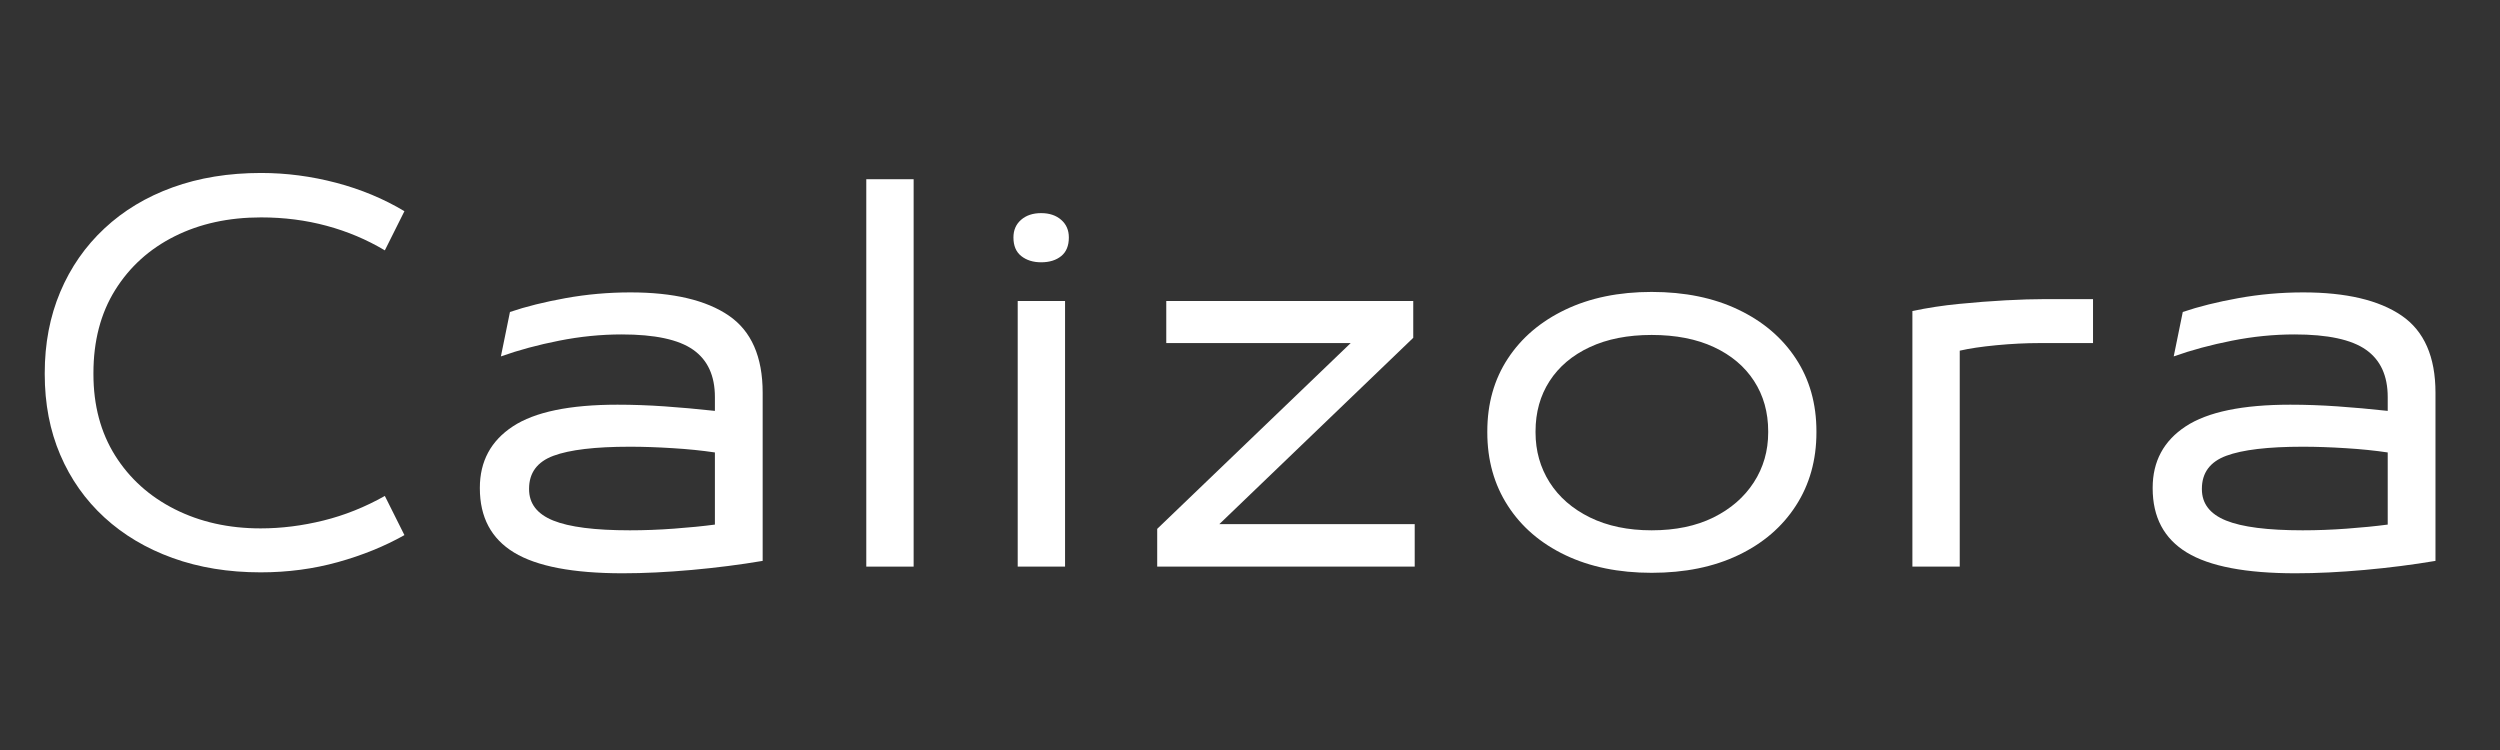
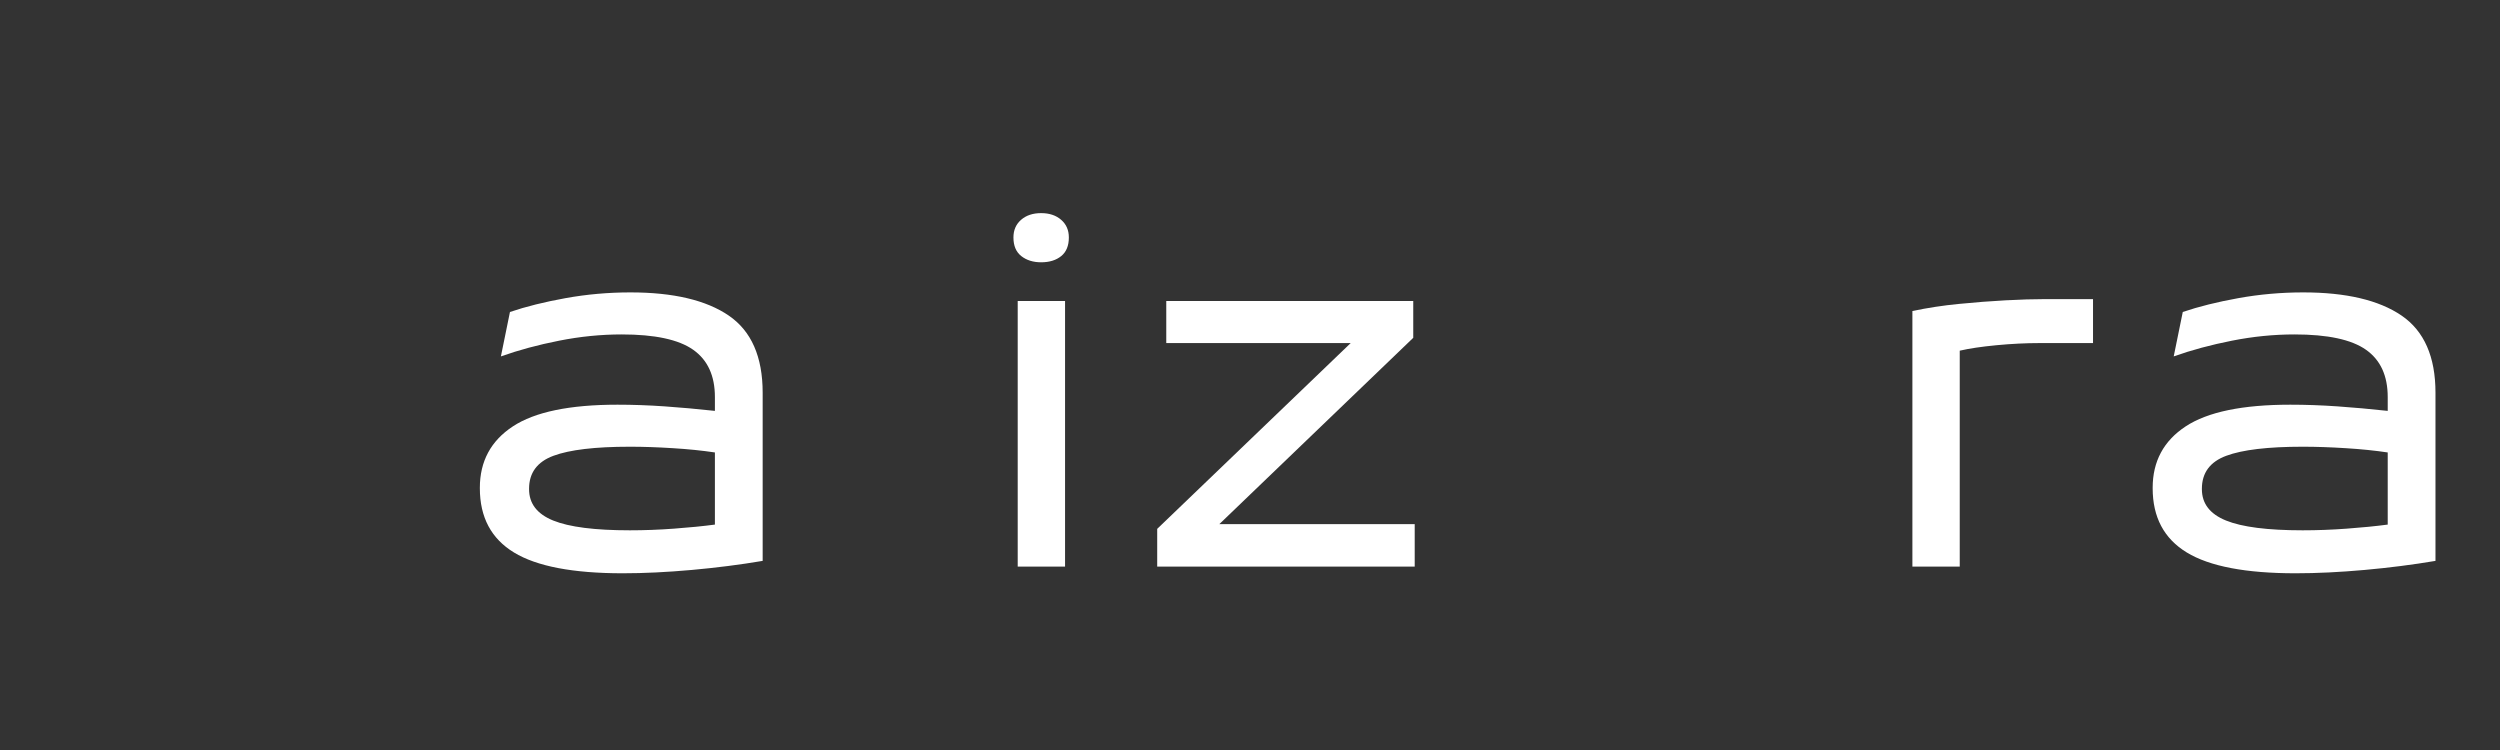
<svg xmlns="http://www.w3.org/2000/svg" version="1.0" preserveAspectRatio="xMidYMid meet" height="300" viewBox="0 0 750 225" zoomAndPan="magnify" width="1000">
  <rect x="0" y="0" width="750" height="225" fill="#333333" stroke="none" />
  <defs>
    <g />
    <clipPath id="5513832f96">
      <rect height="201" y="0" width="744" x="0" />
    </clipPath>
  </defs>
  <g transform="matrix(1, 0, 0, 1, 6, 24)">
    <g clip-path="url(#5513832f96)">
      <g fill-opacity="1" fill="#ffffff">
        <g transform="translate(1.108, 145.985)">
          <g>
-             <path d="M 71.078 1.719 C 61.43 1.719 52.641 0.285 44.703 -2.578 C 36.773 -5.441 29.945 -9.5 24.219 -14.75 C 18.488 -20.008 14.07 -26.27 10.969 -33.531 C 7.863 -40.789 6.312 -48.863 6.312 -57.75 L 6.312 -58.047 C 6.312 -66.93 7.863 -75.051 10.969 -82.406 C 14.07 -89.758 18.488 -96.109 24.219 -101.453 C 29.945 -106.805 36.773 -110.914 44.703 -113.781 C 52.641 -116.656 61.477 -118.094 71.219 -118.094 C 78.77 -118.094 86.27 -117.113 93.719 -115.156 C 101.176 -113.195 108.008 -110.352 114.219 -106.625 L 108.344 -94.875 C 102.895 -98.125 97.066 -100.582 90.859 -102.25 C 84.648 -103.926 78.102 -104.766 71.219 -104.766 C 61.477 -104.766 52.832 -102.875 45.281 -99.094 C 37.738 -95.32 31.789 -89.945 27.438 -82.969 C 23.094 -76 20.922 -67.691 20.922 -58.047 L 20.922 -57.75 C 20.922 -48.383 23.094 -40.238 27.438 -33.312 C 31.789 -26.395 37.766 -21.023 45.359 -17.203 C 52.953 -13.379 61.523 -11.469 71.078 -11.469 C 77.285 -11.469 83.566 -12.254 89.922 -13.828 C 96.273 -15.398 102.414 -17.859 108.344 -21.203 L 114.219 -9.453 C 108.289 -6.109 101.648 -3.41 94.297 -1.359 C 86.941 0.691 79.203 1.719 71.078 1.719 Z M 71.078 1.719" />
-           </g>
+             </g>
        </g>
      </g>
      <g fill-opacity="1" fill="#ffffff">
        <g transform="translate(131.799, 145.985)">
          <g>
            <path d="M 51.312 -82.266 C 64.207 -82.266 74.047 -79.945 80.828 -75.312 C 87.609 -70.676 91 -62.961 91 -52.172 L 91 -1.719 C 84.219 -0.57 77.125 0.332 69.719 1 C 62.312 1.664 55.41 2 49.016 2 C 34.109 2 23.238 -0.078 16.406 -4.234 C 9.57 -8.391 6.156 -14.812 6.156 -23.5 L 6.156 -23.641 C 6.156 -31.578 9.453 -37.719 16.047 -42.062 C 22.641 -46.406 33.102 -48.578 47.438 -48.578 C 52.02 -48.578 56.723 -48.41 61.547 -48.078 C 66.379 -47.742 71.422 -47.289 76.672 -46.719 L 76.672 -50.875 C 76.672 -57.281 74.492 -62.008 70.141 -65.062 C 65.797 -68.125 58.656 -69.656 48.719 -69.656 C 42.508 -69.656 36.254 -69.031 29.953 -67.781 C 23.648 -66.539 17.82 -64.969 12.469 -63.062 L 15.188 -76.391 C 19.969 -78.016 25.535 -79.398 31.891 -80.547 C 38.242 -81.691 44.719 -82.266 51.312 -82.266 Z M 20.922 -23.359 L 20.922 -23.219 C 20.922 -18.914 23.332 -15.785 28.156 -13.828 C 32.977 -11.867 40.645 -10.891 51.156 -10.891 C 55.457 -10.891 59.875 -11.055 64.406 -11.391 C 68.945 -11.723 73.035 -12.129 76.672 -12.609 L 76.672 -34.25 C 72.848 -34.82 68.645 -35.25 64.062 -35.531 C 59.477 -35.82 55.176 -35.969 51.156 -35.969 C 40.75 -35.969 33.109 -35.062 28.234 -33.25 C 23.359 -31.438 20.922 -28.141 20.922 -23.359 Z M 20.922 -23.359" />
          </g>
        </g>
      </g>
      <g fill-opacity="1" fill="#ffffff">
        <g transform="translate(245.151, 145.985)">
          <g>
-             <path d="M 22.938 0 L 8.734 0 L 8.734 -116.219 L 22.938 -116.219 Z M 22.938 0" />
-           </g>
+             </g>
        </g>
      </g>
      <g fill-opacity="1" fill="#ffffff">
        <g transform="translate(290.578, 145.985)">
          <g>
            <path d="M 15.766 -91.297 C 13.379 -91.297 11.395 -91.914 9.812 -93.156 C 8.238 -94.395 7.453 -96.258 7.453 -98.75 C 7.453 -100.938 8.211 -102.695 9.734 -104.031 C 11.266 -105.375 13.273 -106.047 15.766 -106.047 C 18.242 -106.047 20.25 -105.375 21.781 -104.031 C 23.312 -102.695 24.078 -100.938 24.078 -98.75 C 24.078 -96.258 23.312 -94.395 21.781 -93.156 C 20.25 -91.914 18.242 -91.297 15.766 -91.297 Z M 22.938 0 L 8.734 0 L 8.734 -79.688 L 22.938 -79.688 Z M 22.938 0" />
          </g>
        </g>
      </g>
      <g fill-opacity="1" fill="#ffffff">
        <g transform="translate(336.006, 145.985)">
          <g>
            <path d="M 81.969 -68.641 L 23.797 -12.75 L 82.406 -12.75 L 82.406 0 L 5.156 0 L 5.156 -11.328 L 63.203 -67.062 L 7.875 -67.062 L 7.875 -79.688 L 81.969 -79.688 Z M 81.969 -68.641" />
          </g>
        </g>
      </g>
      <g fill-opacity="1" fill="#ffffff">
        <g transform="translate(433.881, 145.985)">
          <g>
-             <path d="M 55.609 1.859 C 45.766 1.859 37.141 0.094 29.734 -3.438 C 22.328 -6.969 16.57 -11.91 12.469 -18.266 C 8.363 -24.617 6.312 -31.953 6.312 -40.266 L 6.312 -40.562 C 6.312 -48.875 8.363 -56.156 12.469 -62.406 C 16.57 -68.664 22.328 -73.562 29.734 -77.094 C 37.141 -80.633 45.766 -82.406 55.609 -82.406 C 65.547 -82.406 74.211 -80.633 81.609 -77.094 C 89.016 -73.562 94.77 -68.664 98.875 -62.406 C 102.988 -56.156 105.047 -48.875 105.047 -40.562 L 105.047 -40.266 C 105.047 -31.953 102.988 -24.617 98.875 -18.266 C 94.77 -11.91 89.016 -6.969 81.609 -3.438 C 74.211 0.094 65.547 1.859 55.609 1.859 Z M 55.609 -10.891 C 62.773 -10.891 68.957 -12.176 74.156 -14.75 C 79.363 -17.332 83.398 -20.844 86.266 -25.281 C 89.141 -29.727 90.578 -34.723 90.578 -40.266 L 90.578 -40.562 C 90.578 -46.289 89.164 -51.328 86.344 -55.672 C 83.531 -60.023 79.52 -63.414 74.312 -65.844 C 69.102 -68.281 62.867 -69.5 55.609 -69.5 C 48.441 -69.5 42.254 -68.281 37.047 -65.844 C 31.836 -63.414 27.82 -60.023 25 -55.672 C 22.188 -51.328 20.781 -46.289 20.781 -40.562 L 20.781 -40.266 C 20.781 -34.723 22.188 -29.727 25 -25.281 C 27.82 -20.844 31.859 -17.332 37.109 -14.75 C 42.367 -12.176 48.535 -10.891 55.609 -10.891 Z M 55.609 -10.891" />
-           </g>
+             </g>
        </g>
      </g>
      <g fill-opacity="1" fill="#ffffff">
        <g transform="translate(558.984, 145.985)">
          <g>
            <path d="M 22.938 0 L 8.734 0 L 8.734 -76.672 C 13.234 -77.629 17.895 -78.344 22.719 -78.812 C 27.539 -79.289 32.195 -79.648 36.688 -79.891 C 41.176 -80.129 45.094 -80.25 48.438 -80.25 L 62.922 -80.25 L 62.922 -67.062 L 46.859 -67.062 C 42.754 -67.062 38.457 -66.848 33.969 -66.422 C 29.477 -65.992 25.801 -65.445 22.938 -64.781 Z M 22.938 0" />
          </g>
        </g>
      </g>
      <g fill-opacity="1" fill="#ffffff">
        <g transform="translate(633.644, 145.985)">
          <g>
            <path d="M 51.312 -82.266 C 64.207 -82.266 74.047 -79.945 80.828 -75.312 C 87.609 -70.676 91 -62.961 91 -52.172 L 91 -1.719 C 84.219 -0.57 77.125 0.332 69.719 1 C 62.312 1.664 55.41 2 49.016 2 C 34.109 2 23.238 -0.078 16.406 -4.234 C 9.57 -8.391 6.156 -14.812 6.156 -23.5 L 6.156 -23.641 C 6.156 -31.578 9.453 -37.719 16.047 -42.062 C 22.641 -46.406 33.102 -48.578 47.438 -48.578 C 52.02 -48.578 56.723 -48.41 61.547 -48.078 C 66.379 -47.742 71.422 -47.289 76.672 -46.719 L 76.672 -50.875 C 76.672 -57.281 74.492 -62.008 70.141 -65.062 C 65.797 -68.125 58.656 -69.656 48.719 -69.656 C 42.508 -69.656 36.254 -69.031 29.953 -67.781 C 23.648 -66.539 17.82 -64.969 12.469 -63.062 L 15.188 -76.391 C 19.969 -78.016 25.535 -79.398 31.891 -80.547 C 38.242 -81.691 44.719 -82.266 51.312 -82.266 Z M 20.922 -23.359 L 20.922 -23.219 C 20.922 -18.914 23.332 -15.785 28.156 -13.828 C 32.977 -11.867 40.645 -10.891 51.156 -10.891 C 55.457 -10.891 59.875 -11.055 64.406 -11.391 C 68.945 -11.723 73.035 -12.129 76.672 -12.609 L 76.672 -34.25 C 72.848 -34.82 68.645 -35.25 64.062 -35.531 C 59.477 -35.82 55.176 -35.969 51.156 -35.969 C 40.75 -35.969 33.109 -35.062 28.234 -33.25 C 23.359 -31.438 20.922 -28.141 20.922 -23.359 Z M 20.922 -23.359" />
          </g>
        </g>
      </g>
    </g>
  </g>
</svg>